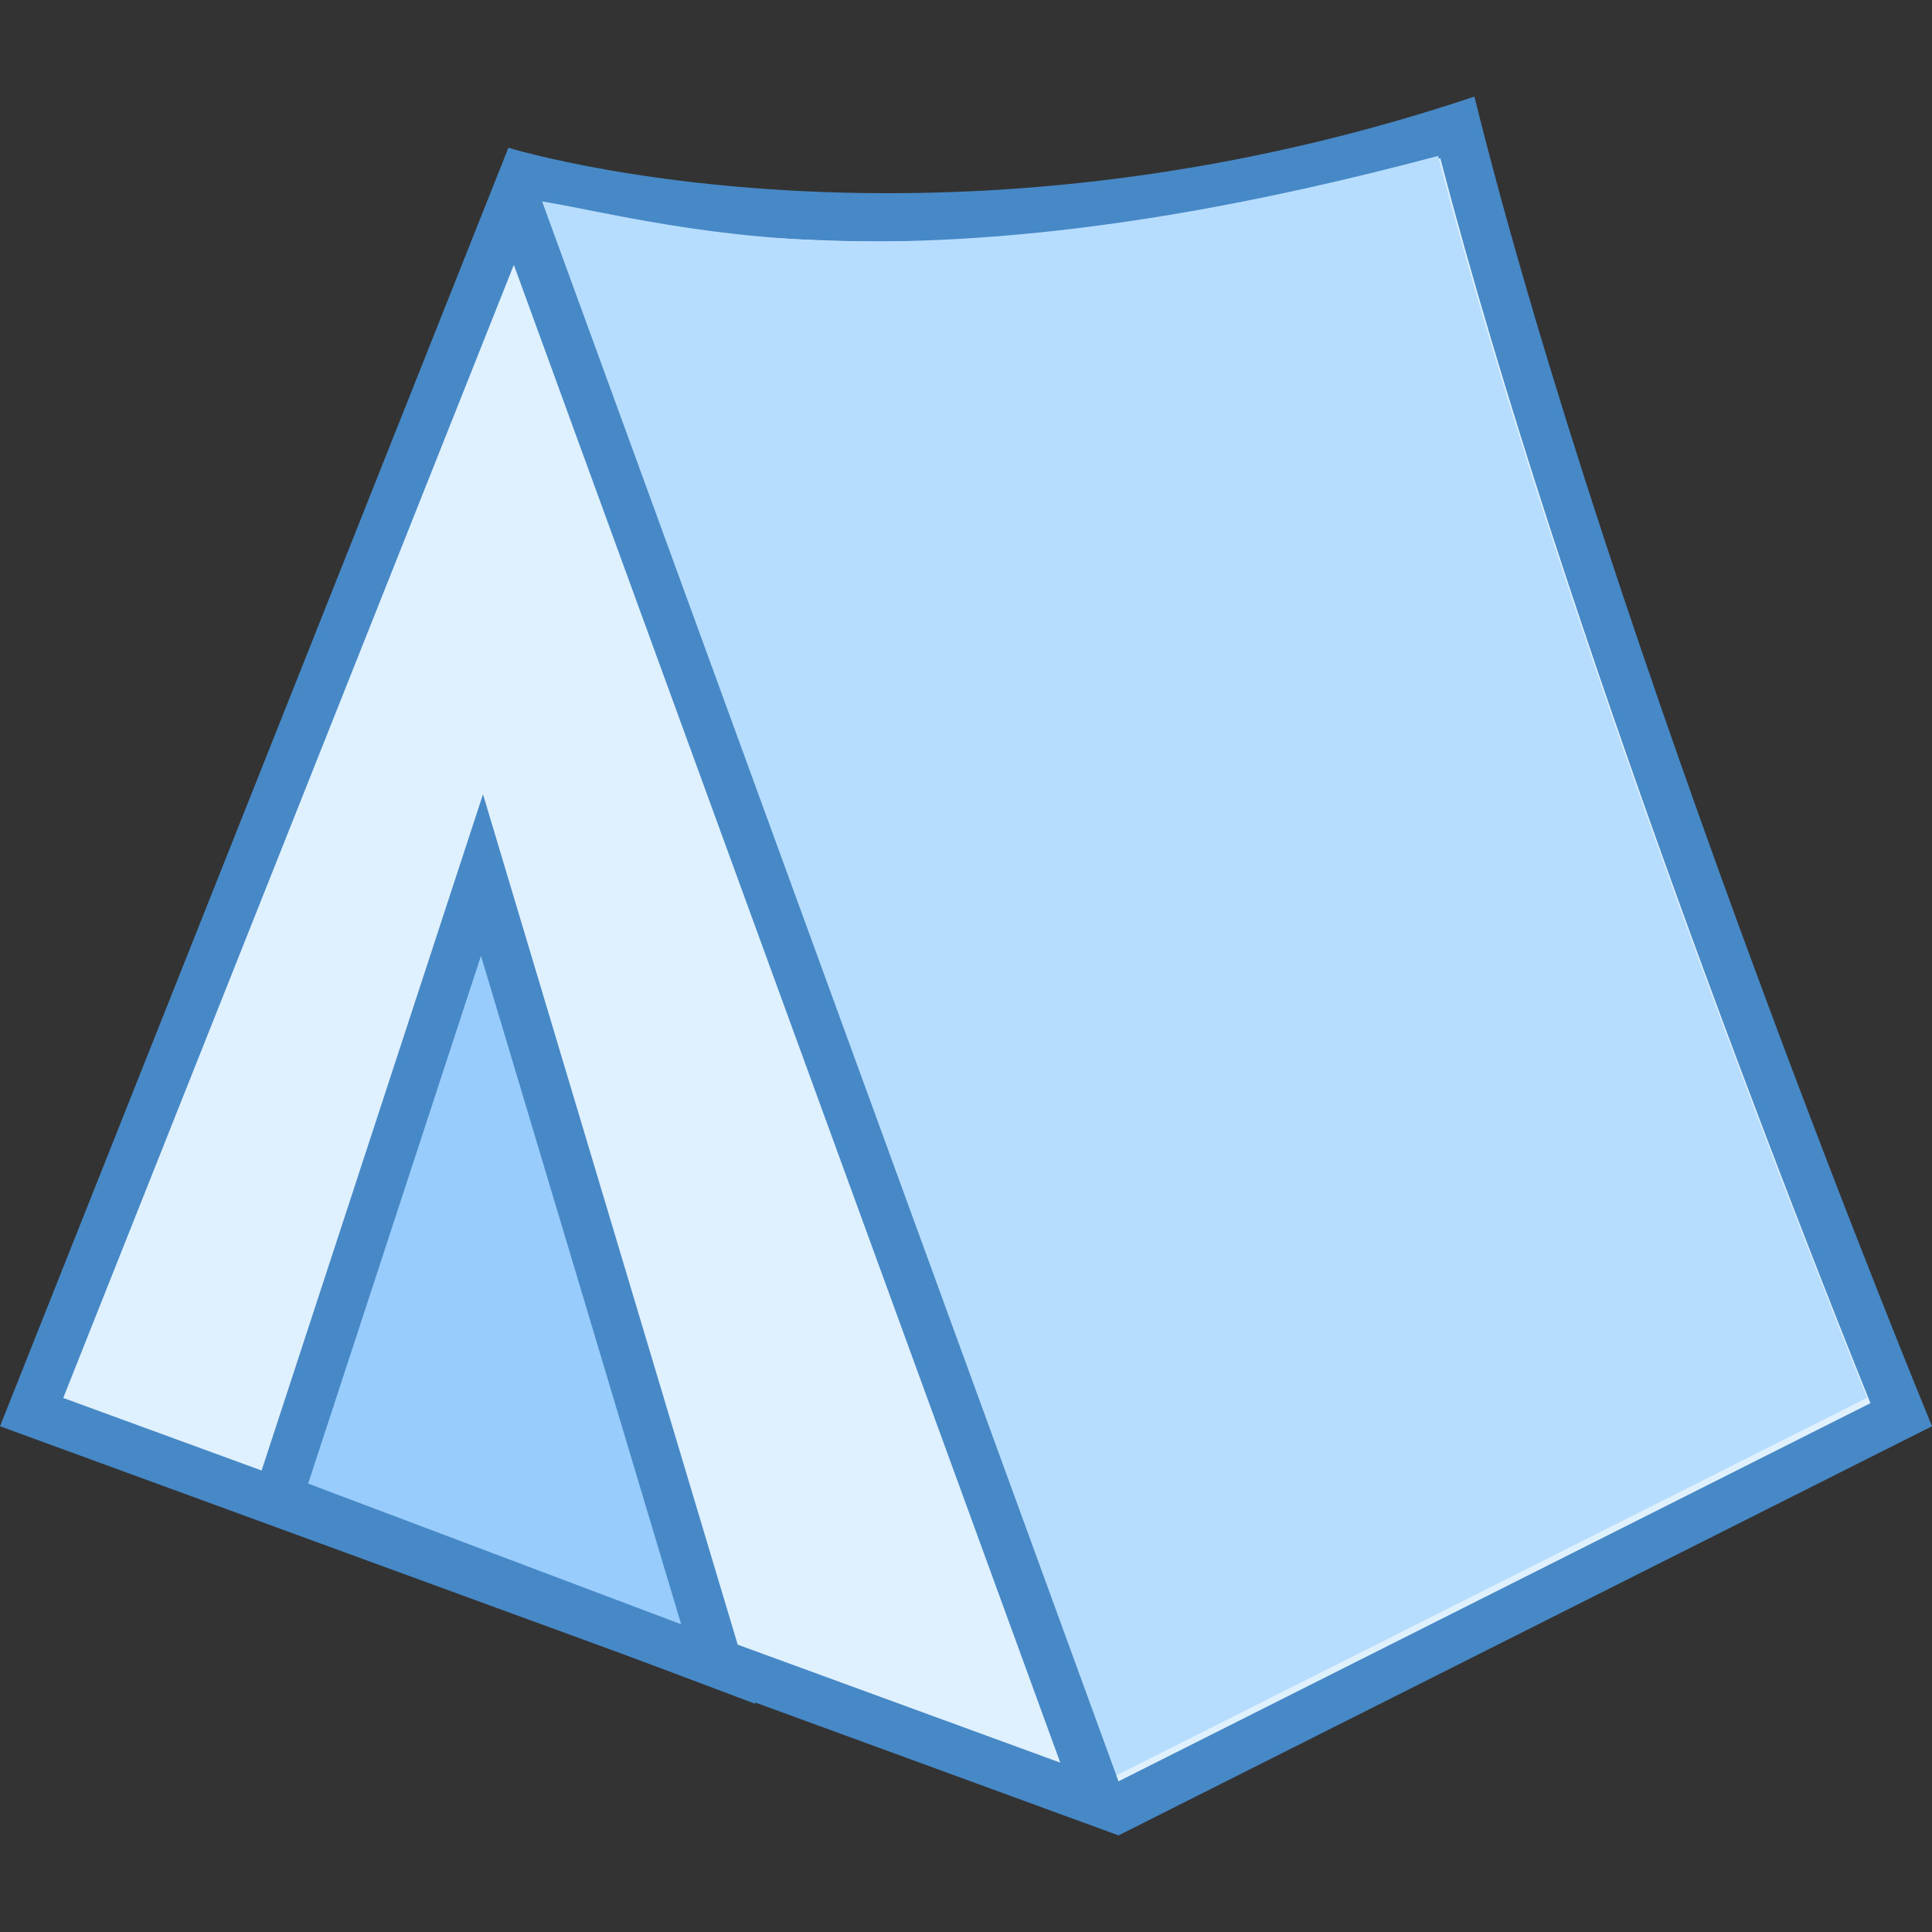
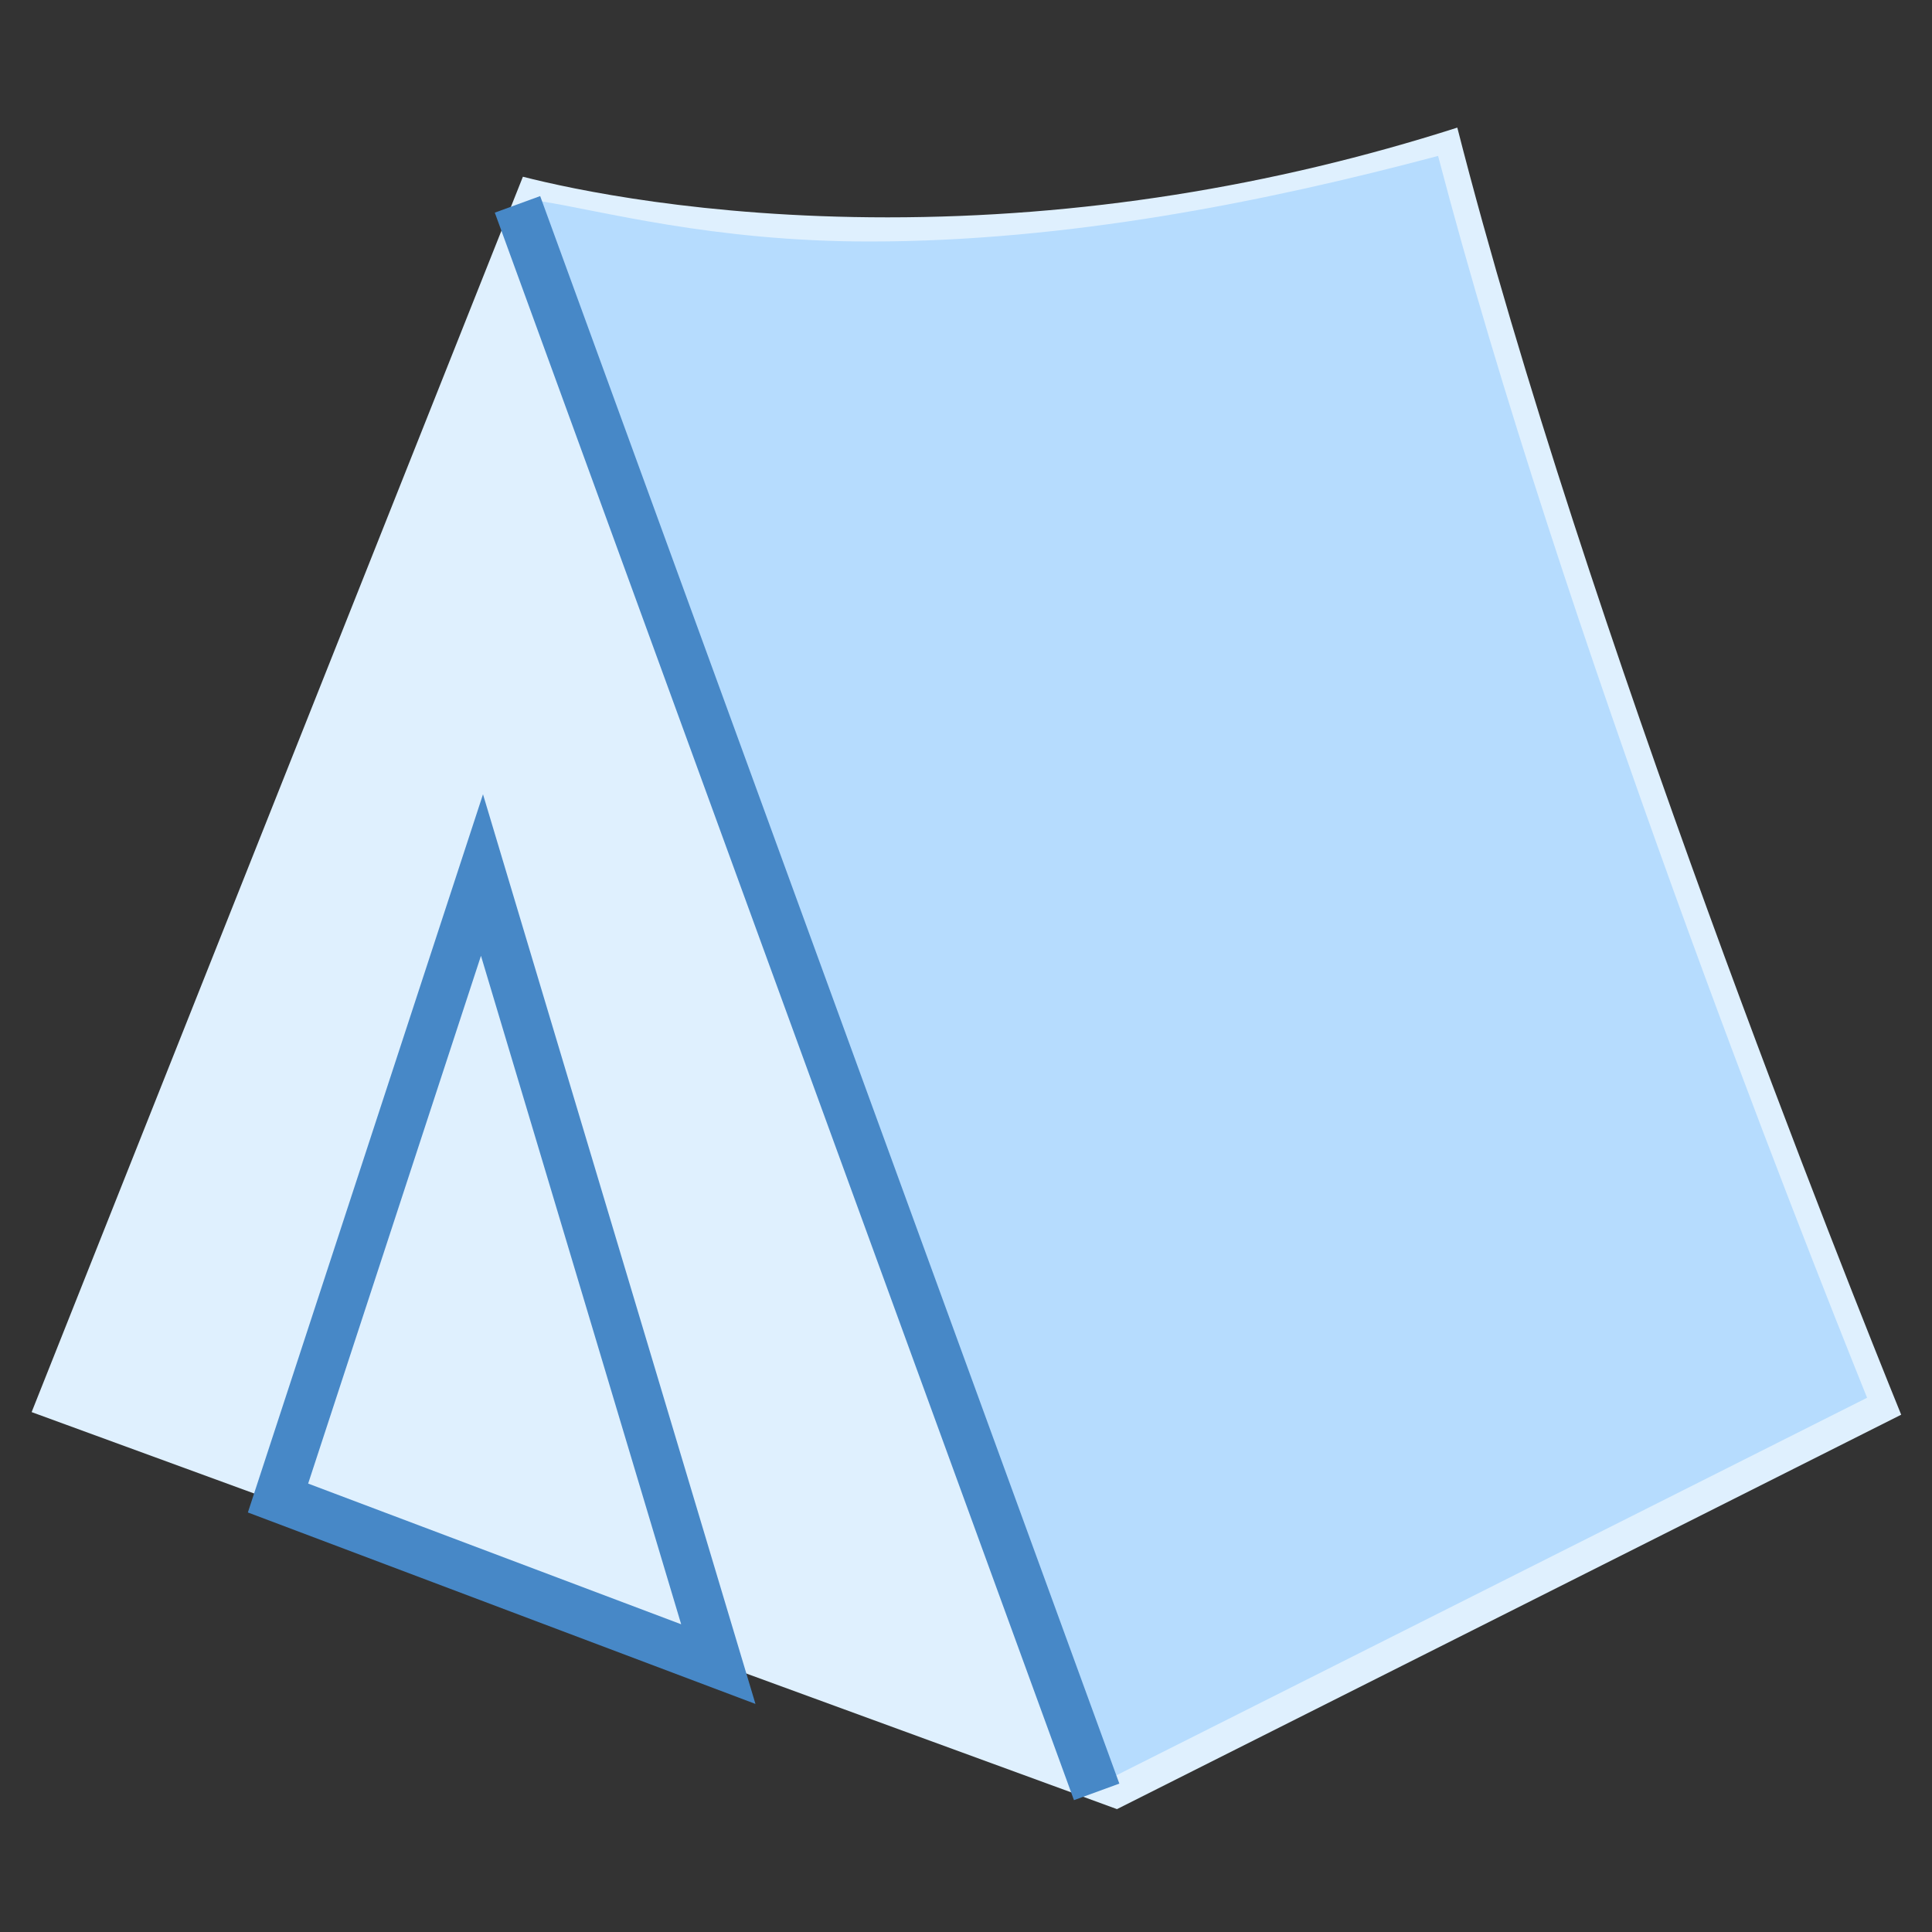
<svg xmlns="http://www.w3.org/2000/svg" version="1.1" id="Layer_1" x="0px" y="0px" viewBox="0 0 40 40" style="enable-background:new 0 0 40 40;" xml:space="preserve">
  <rect x="0" y="0" width="40" height="40" fill="#333333" stroke="none" />
  <g>
    <path style="fill:#DFF0FE;" d="M0.655,29.236L10.826,3.659C11.848,3.92,14.554,4.5,18.377,4.5c3.976,0,7.941-0.625,11.795-1.858   c2.63,10.302,8.138,24.056,9.19,26.648l-16.236,8.166L0.655,29.236z" />
-     <path style="fill:#4788C7;" d="M29.82,3.276c2.56,9.79,7.546,22.401,8.906,25.775l-15.631,7.861L1.309,28.943L11.13,4.247   C12.402,4.539,14.954,5,18.377,5C22.231,5,26.075,4.421,29.82,3.276 M30.526,2c-4.613,1.545-8.807,2-12.15,2   c-4.805,0-7.85-0.941-7.85-0.941L0,29.529L23.158,38L40,29.529C40,29.529,33.383,13.496,30.526,2L30.526,2z" />
  </g>
  <g>
    <path style="fill:#B6DCFE;" d="M23.092,36.767L11.188,4.165C12.441,4.359,14.749,5,18,5c4.079,0,8.175-0.814,11.774-1.772   c2.549,9.74,7.492,22.26,8.882,25.711L23.092,36.767z" />
  </g>
  <g>
-     <polygon style="fill:#98CCFD;" points="5.756,31.015 9.979,18.117 14.872,34.454  " />
    <g>
      <path style="fill:#4788C7;" d="M9.958,19.789l4.145,13.84L6.38,30.716L9.958,19.789 M10,16.445L5.132,31.314l10.509,3.964    L10,16.445L10,16.445z" />
    </g>
  </g>
  <line style="fill:none;stroke:#4788C7;stroke-miterlimit:10;" x1="10.714" y1="4.231" x2="22.705" y2="37.099" />
</svg>